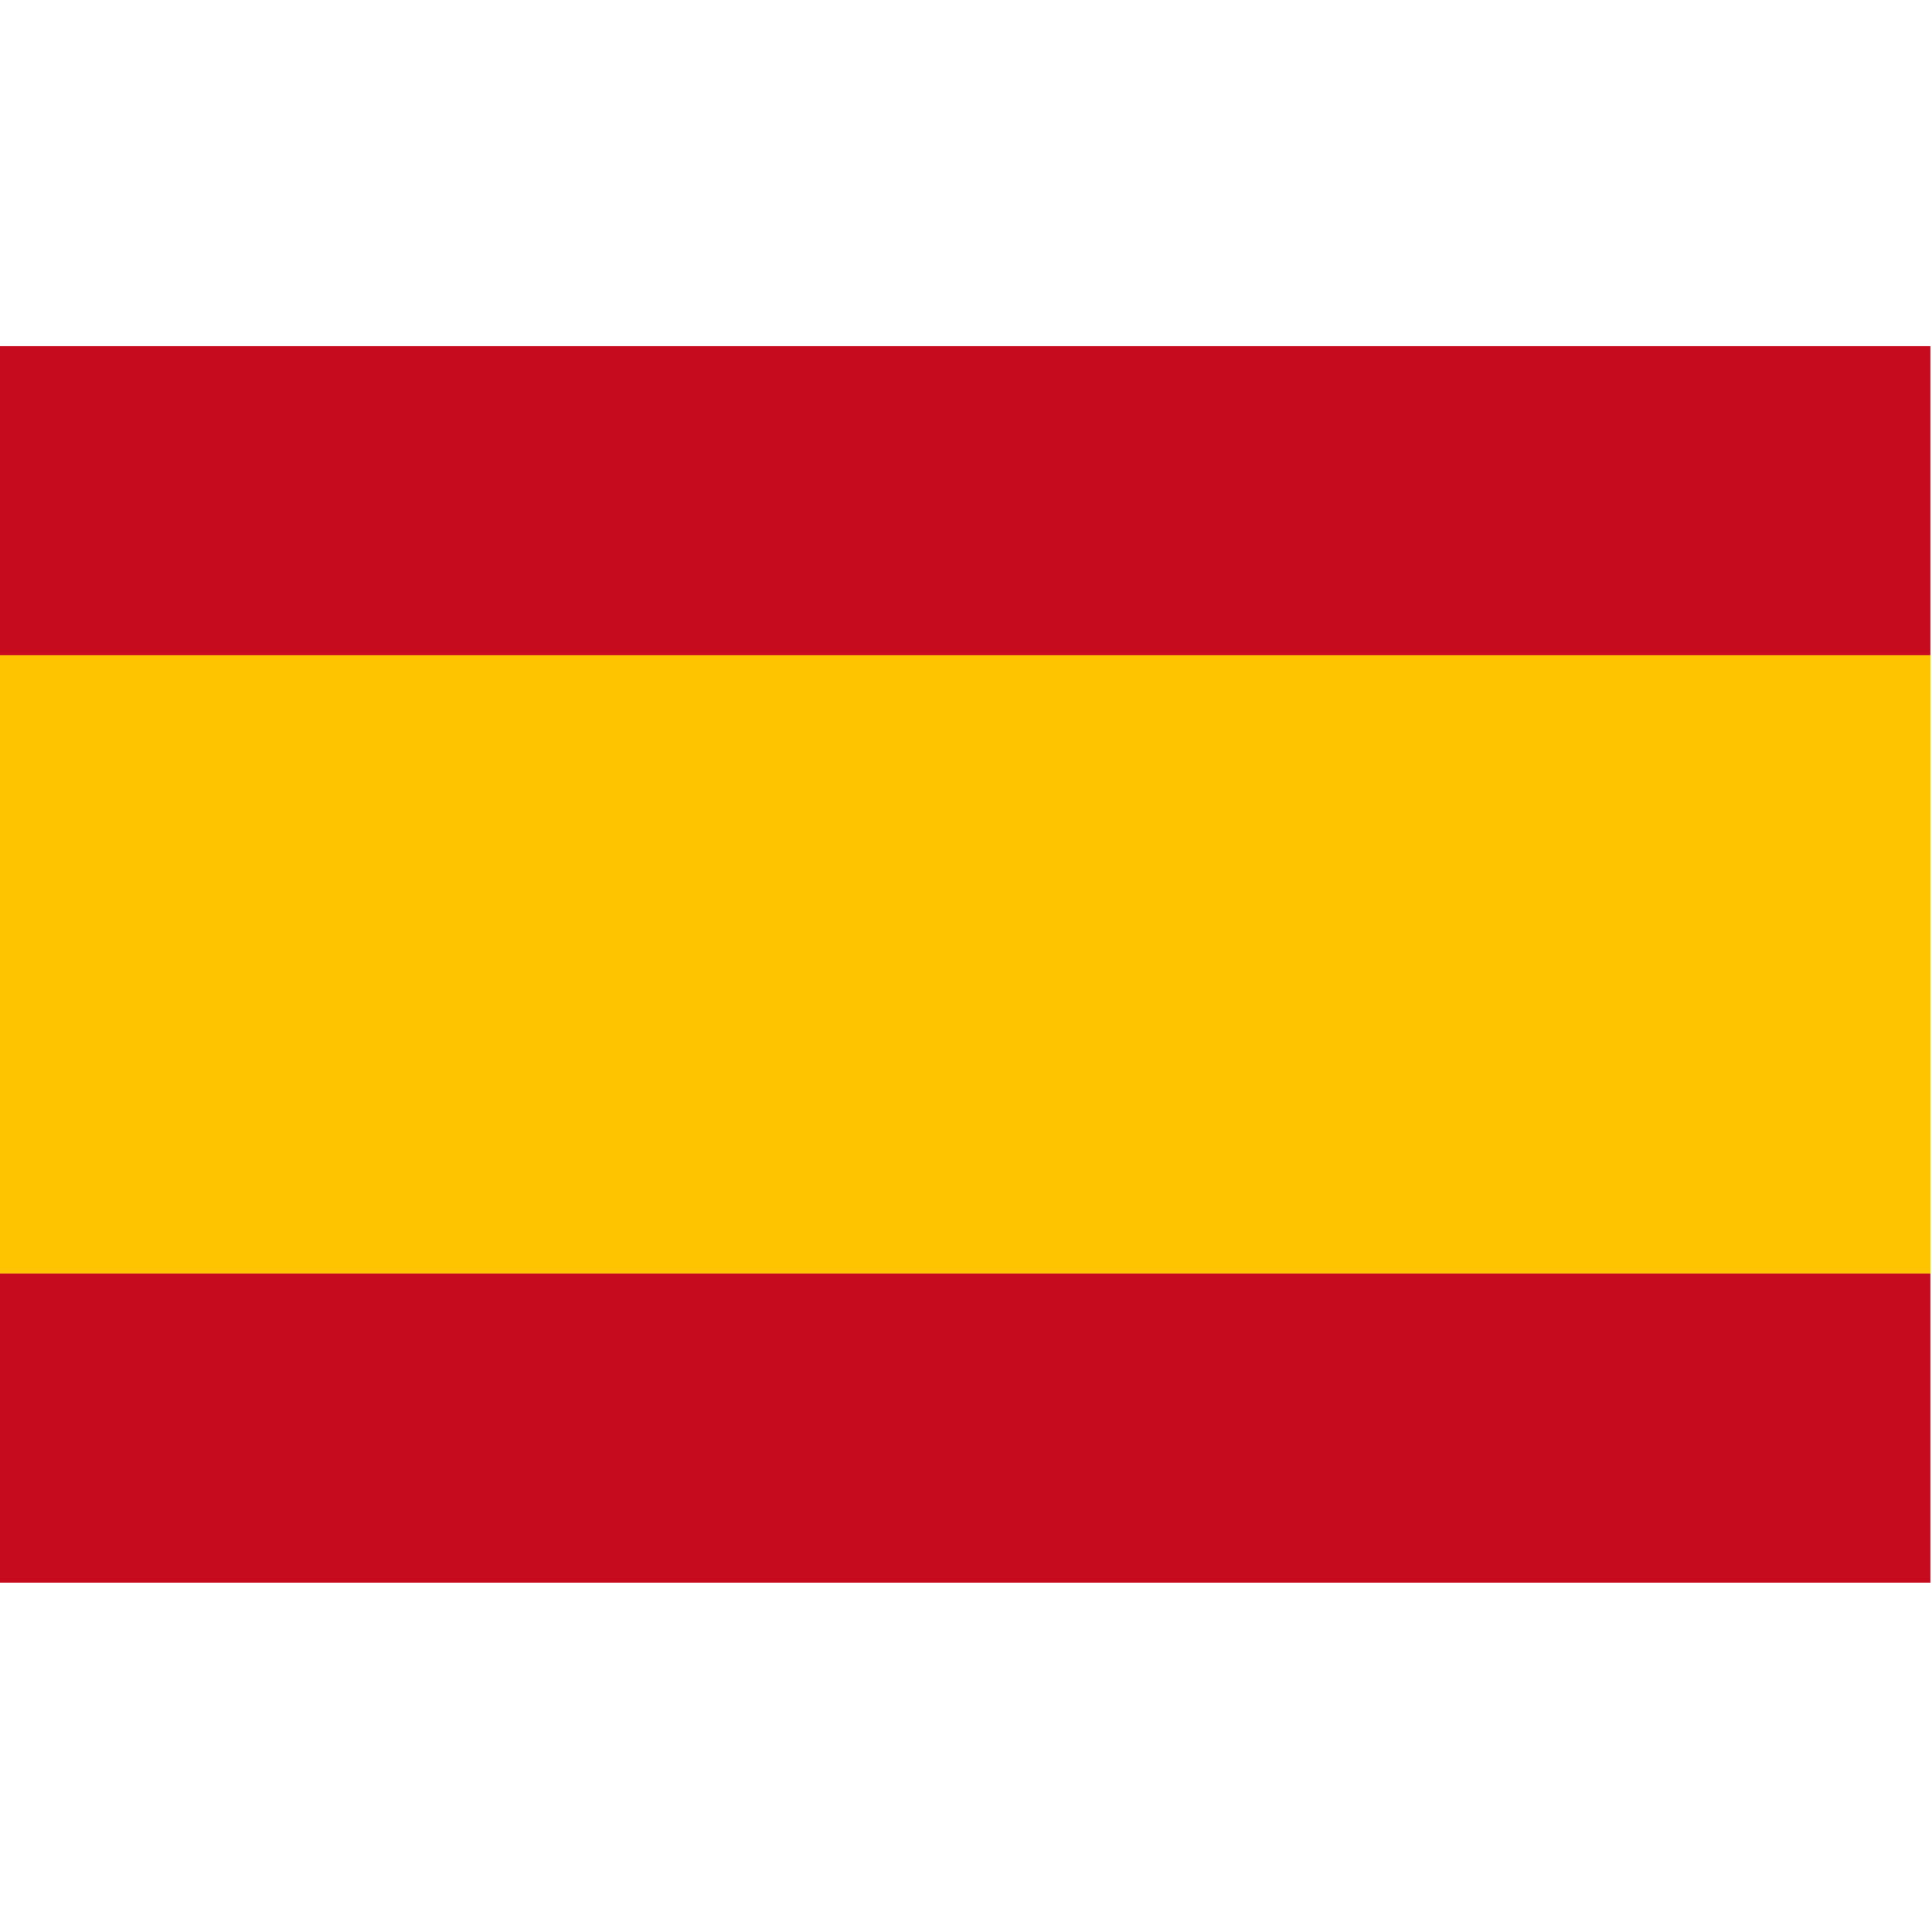
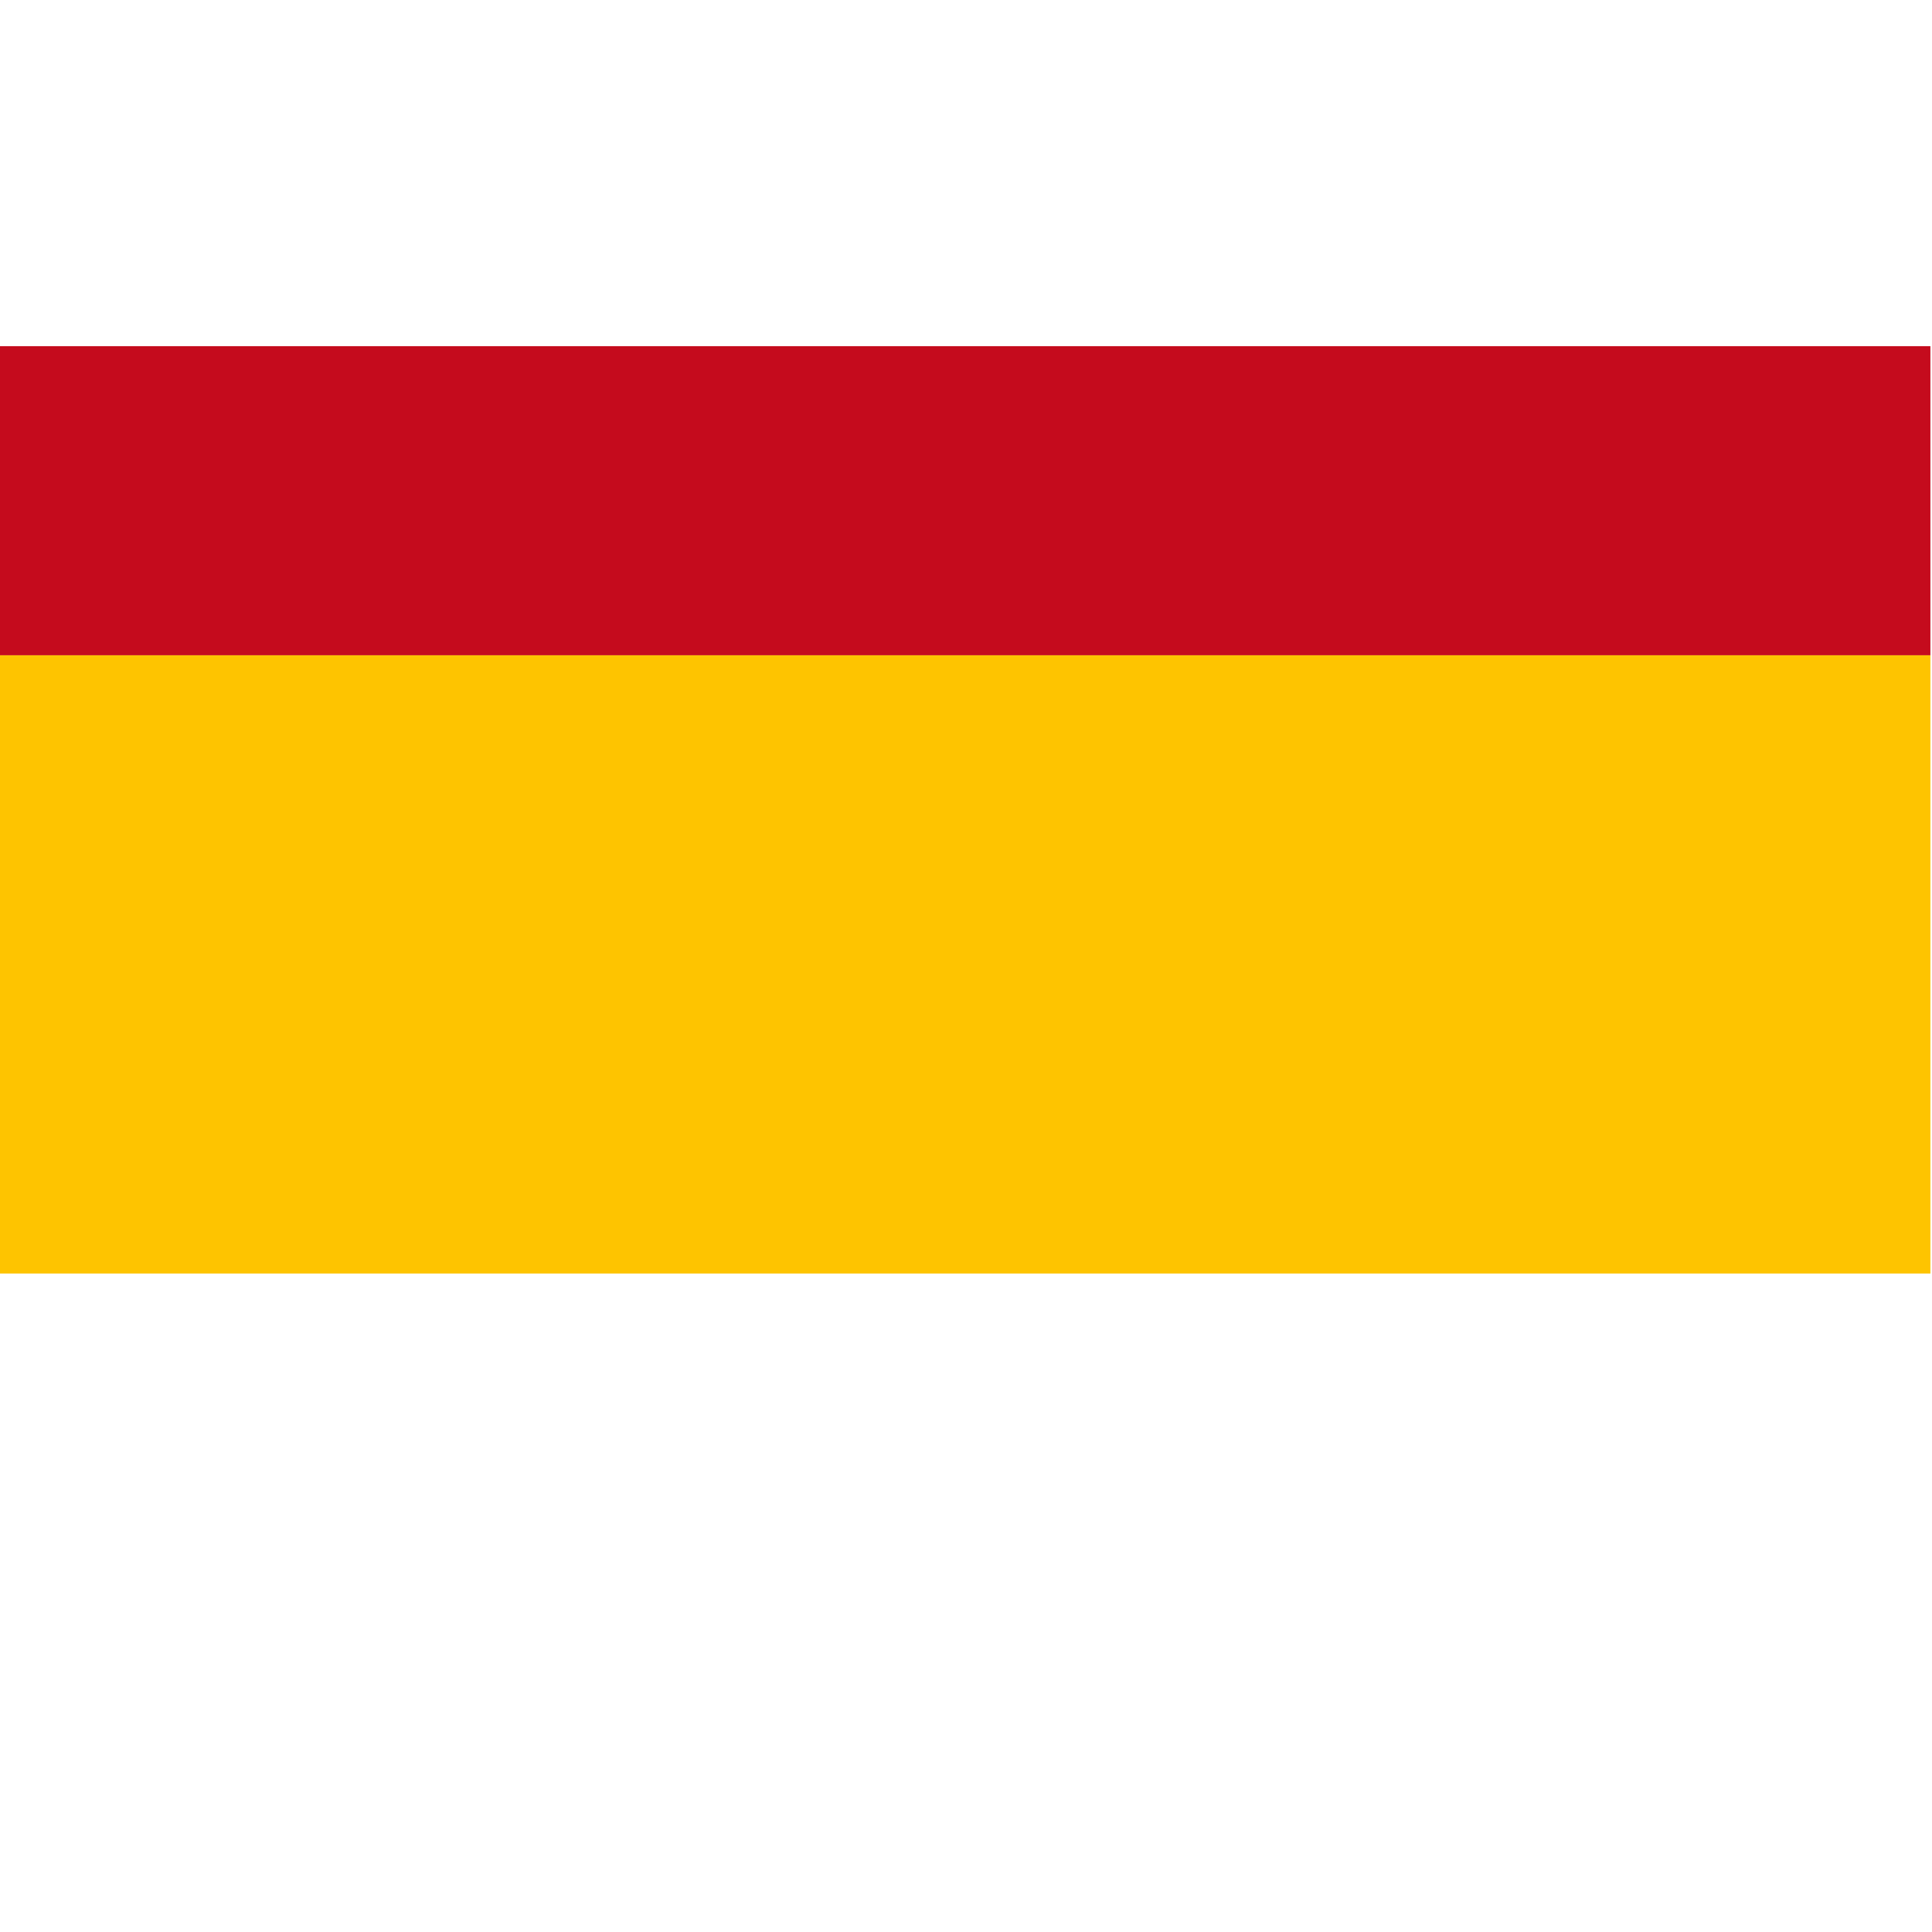
<svg xmlns="http://www.w3.org/2000/svg" version="1.1" width="600px" height="600px" style="shape-rendering:geometricPrecision; text-rendering:geometricPrecision; image-rendering:optimizeQuality; fill-rule:evenodd; clip-rule:evenodd">
  <g>
-     <path style="opacity:1" fill="#c50b1d" d="M -0.5,107.5 C 199.5,107.5 399.5,107.5 599.5,107.5C 599.5,139.5 599.5,171.5 599.5,203.5C 399.5,203.5 199.5,203.5 -0.5,203.5C -0.5,171.5 -0.5,139.5 -0.5,107.5 Z" />
+     <path style="opacity:1" fill="#c50b1d" d="M -0.5,107.5 C 199.5,107.5 399.5,107.5 599.5,107.5C 599.5,139.5 599.5,171.5 599.5,203.5C 399.5,203.5 199.5,203.5 -0.5,203.5Z" />
  </g>
  <g>
    <path style="opacity:1" fill="#fec400" d="M -0.5,203.5 C 199.5,203.5 399.5,203.5 599.5,203.5C 599.5,267.5 599.5,331.5 599.5,395.5C 399.5,395.5 199.5,395.5 -0.5,395.5C -0.5,331.5 -0.5,267.5 -0.5,203.5 Z" />
  </g>
  <g>
-     <path style="opacity:1" fill="#c50b1d" d="M -0.5,395.5 C 199.5,395.5 399.5,395.5 599.5,395.5C 599.5,427.5 599.5,459.5 599.5,491.5C 399.5,491.5 199.5,491.5 -0.5,491.5C -0.5,459.5 -0.5,427.5 -0.5,395.5 Z" />
-   </g>
+     </g>
</svg>